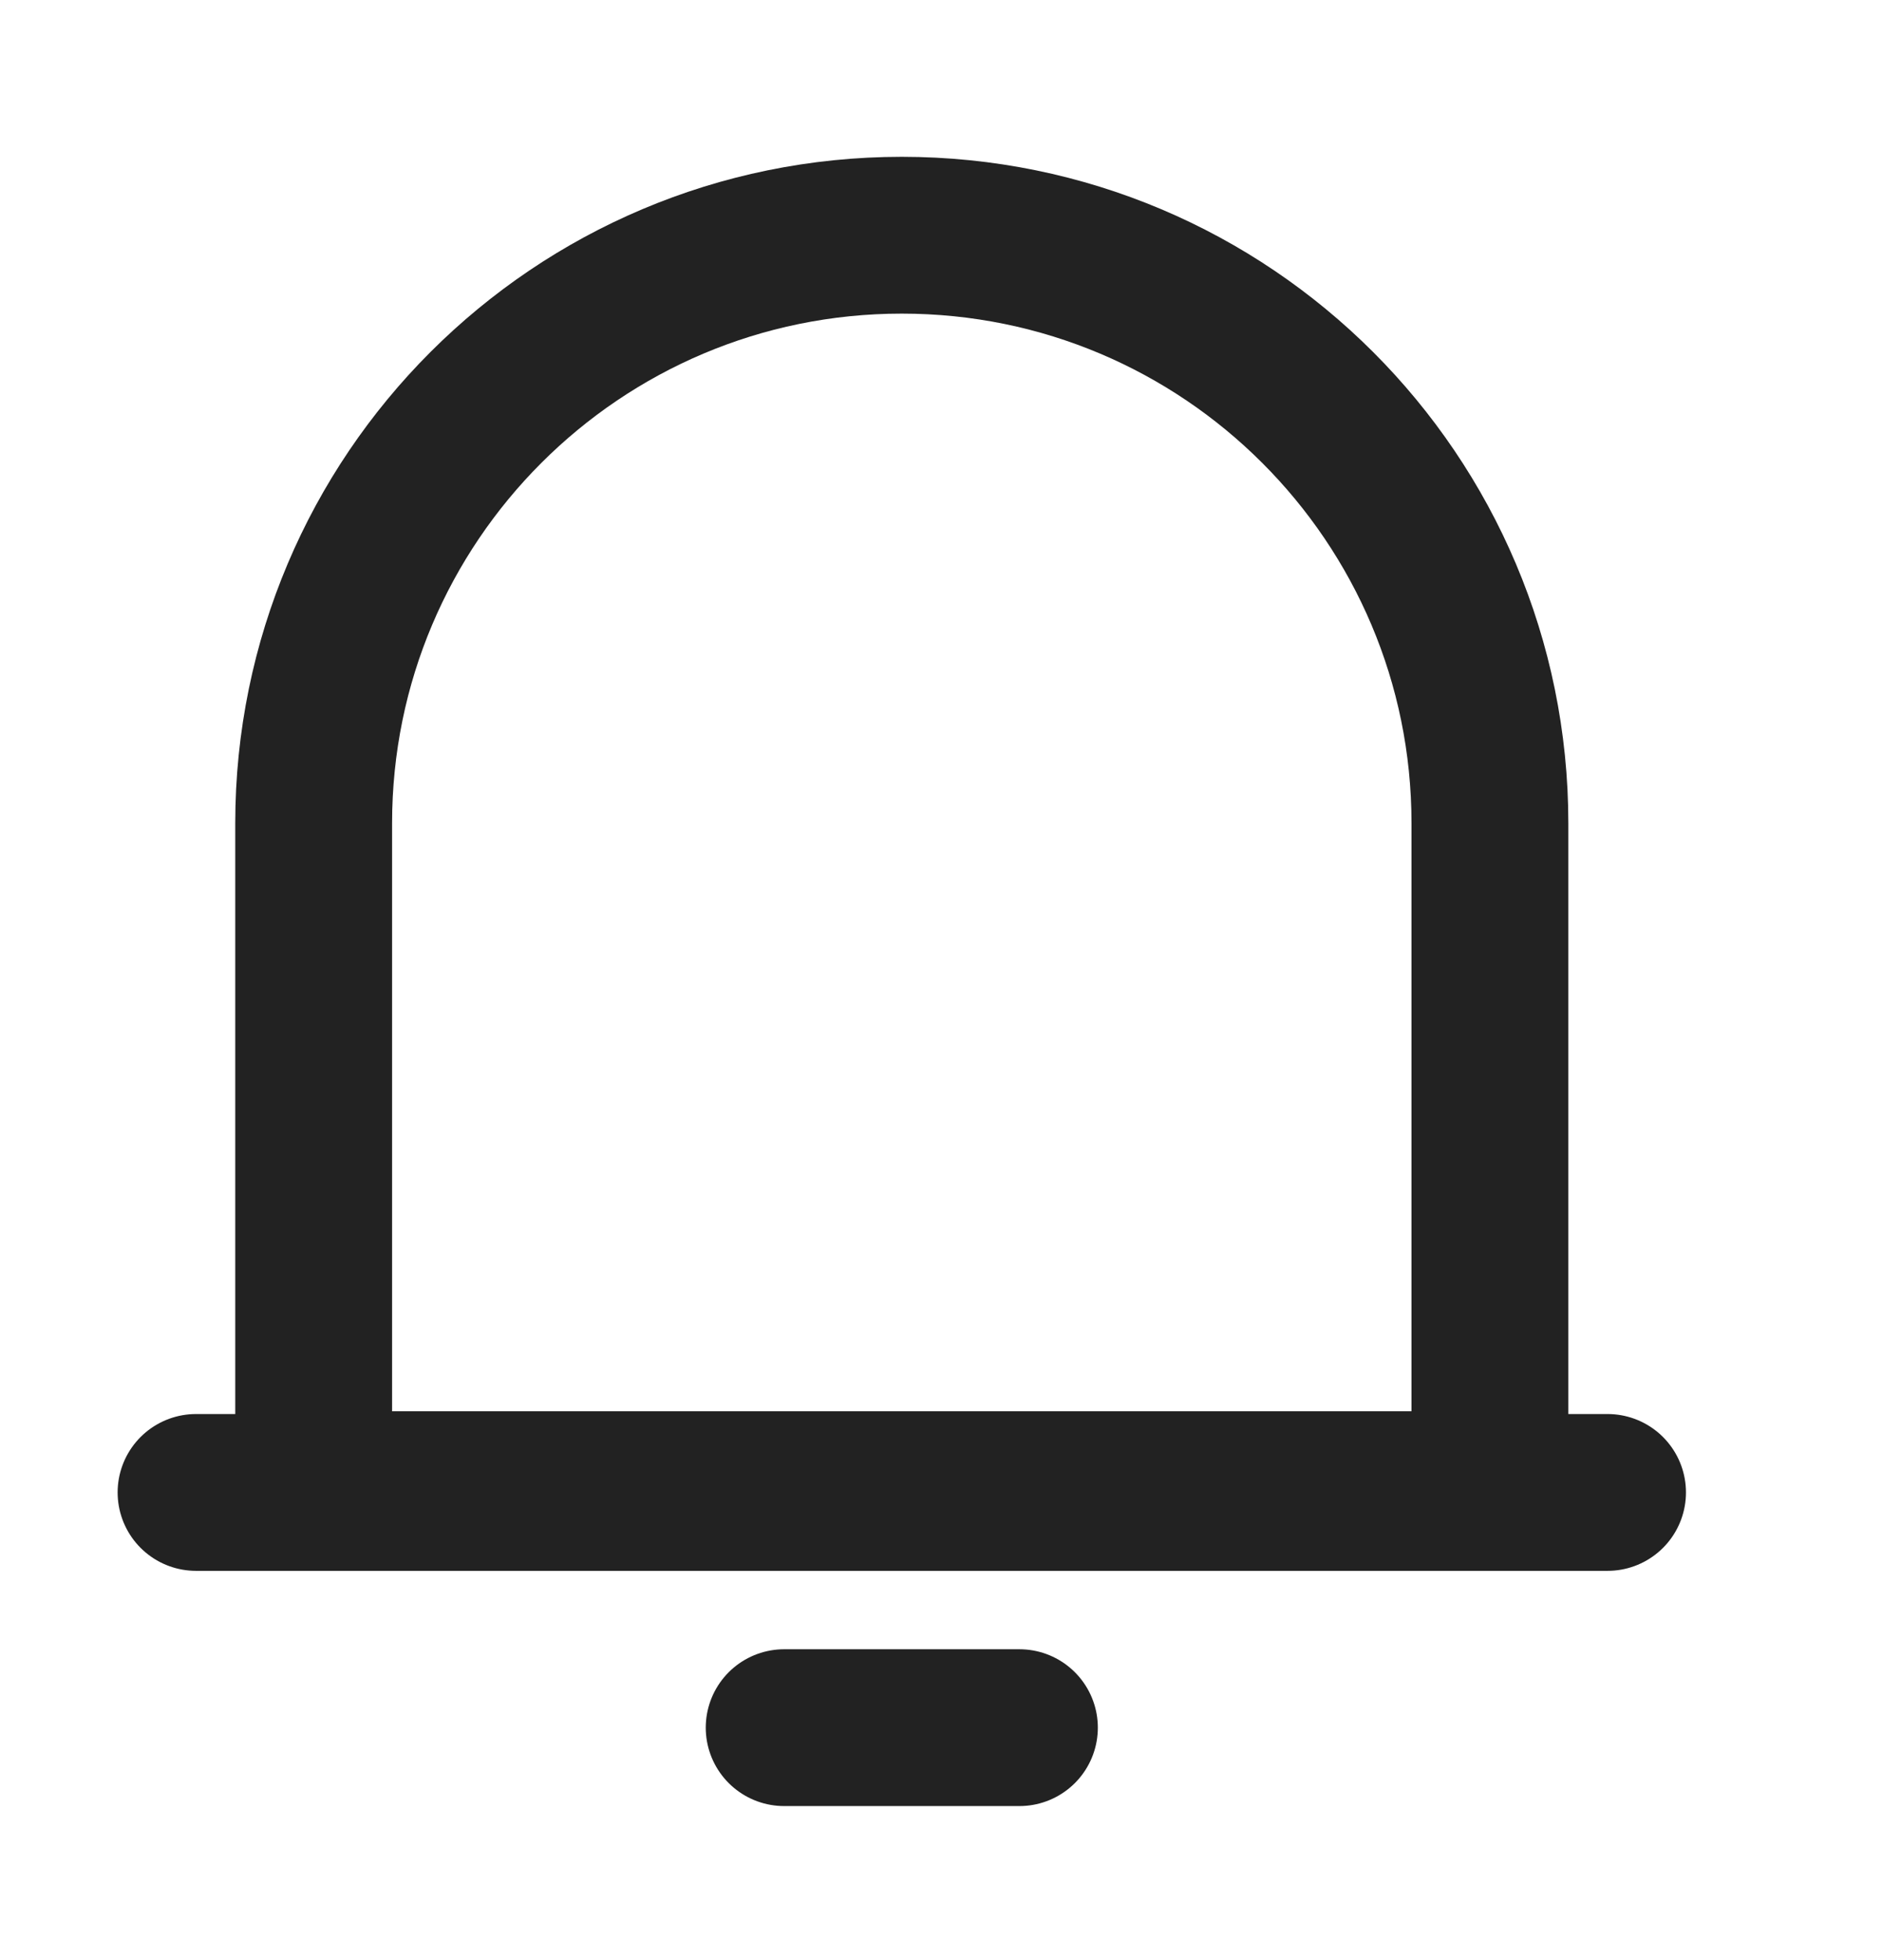
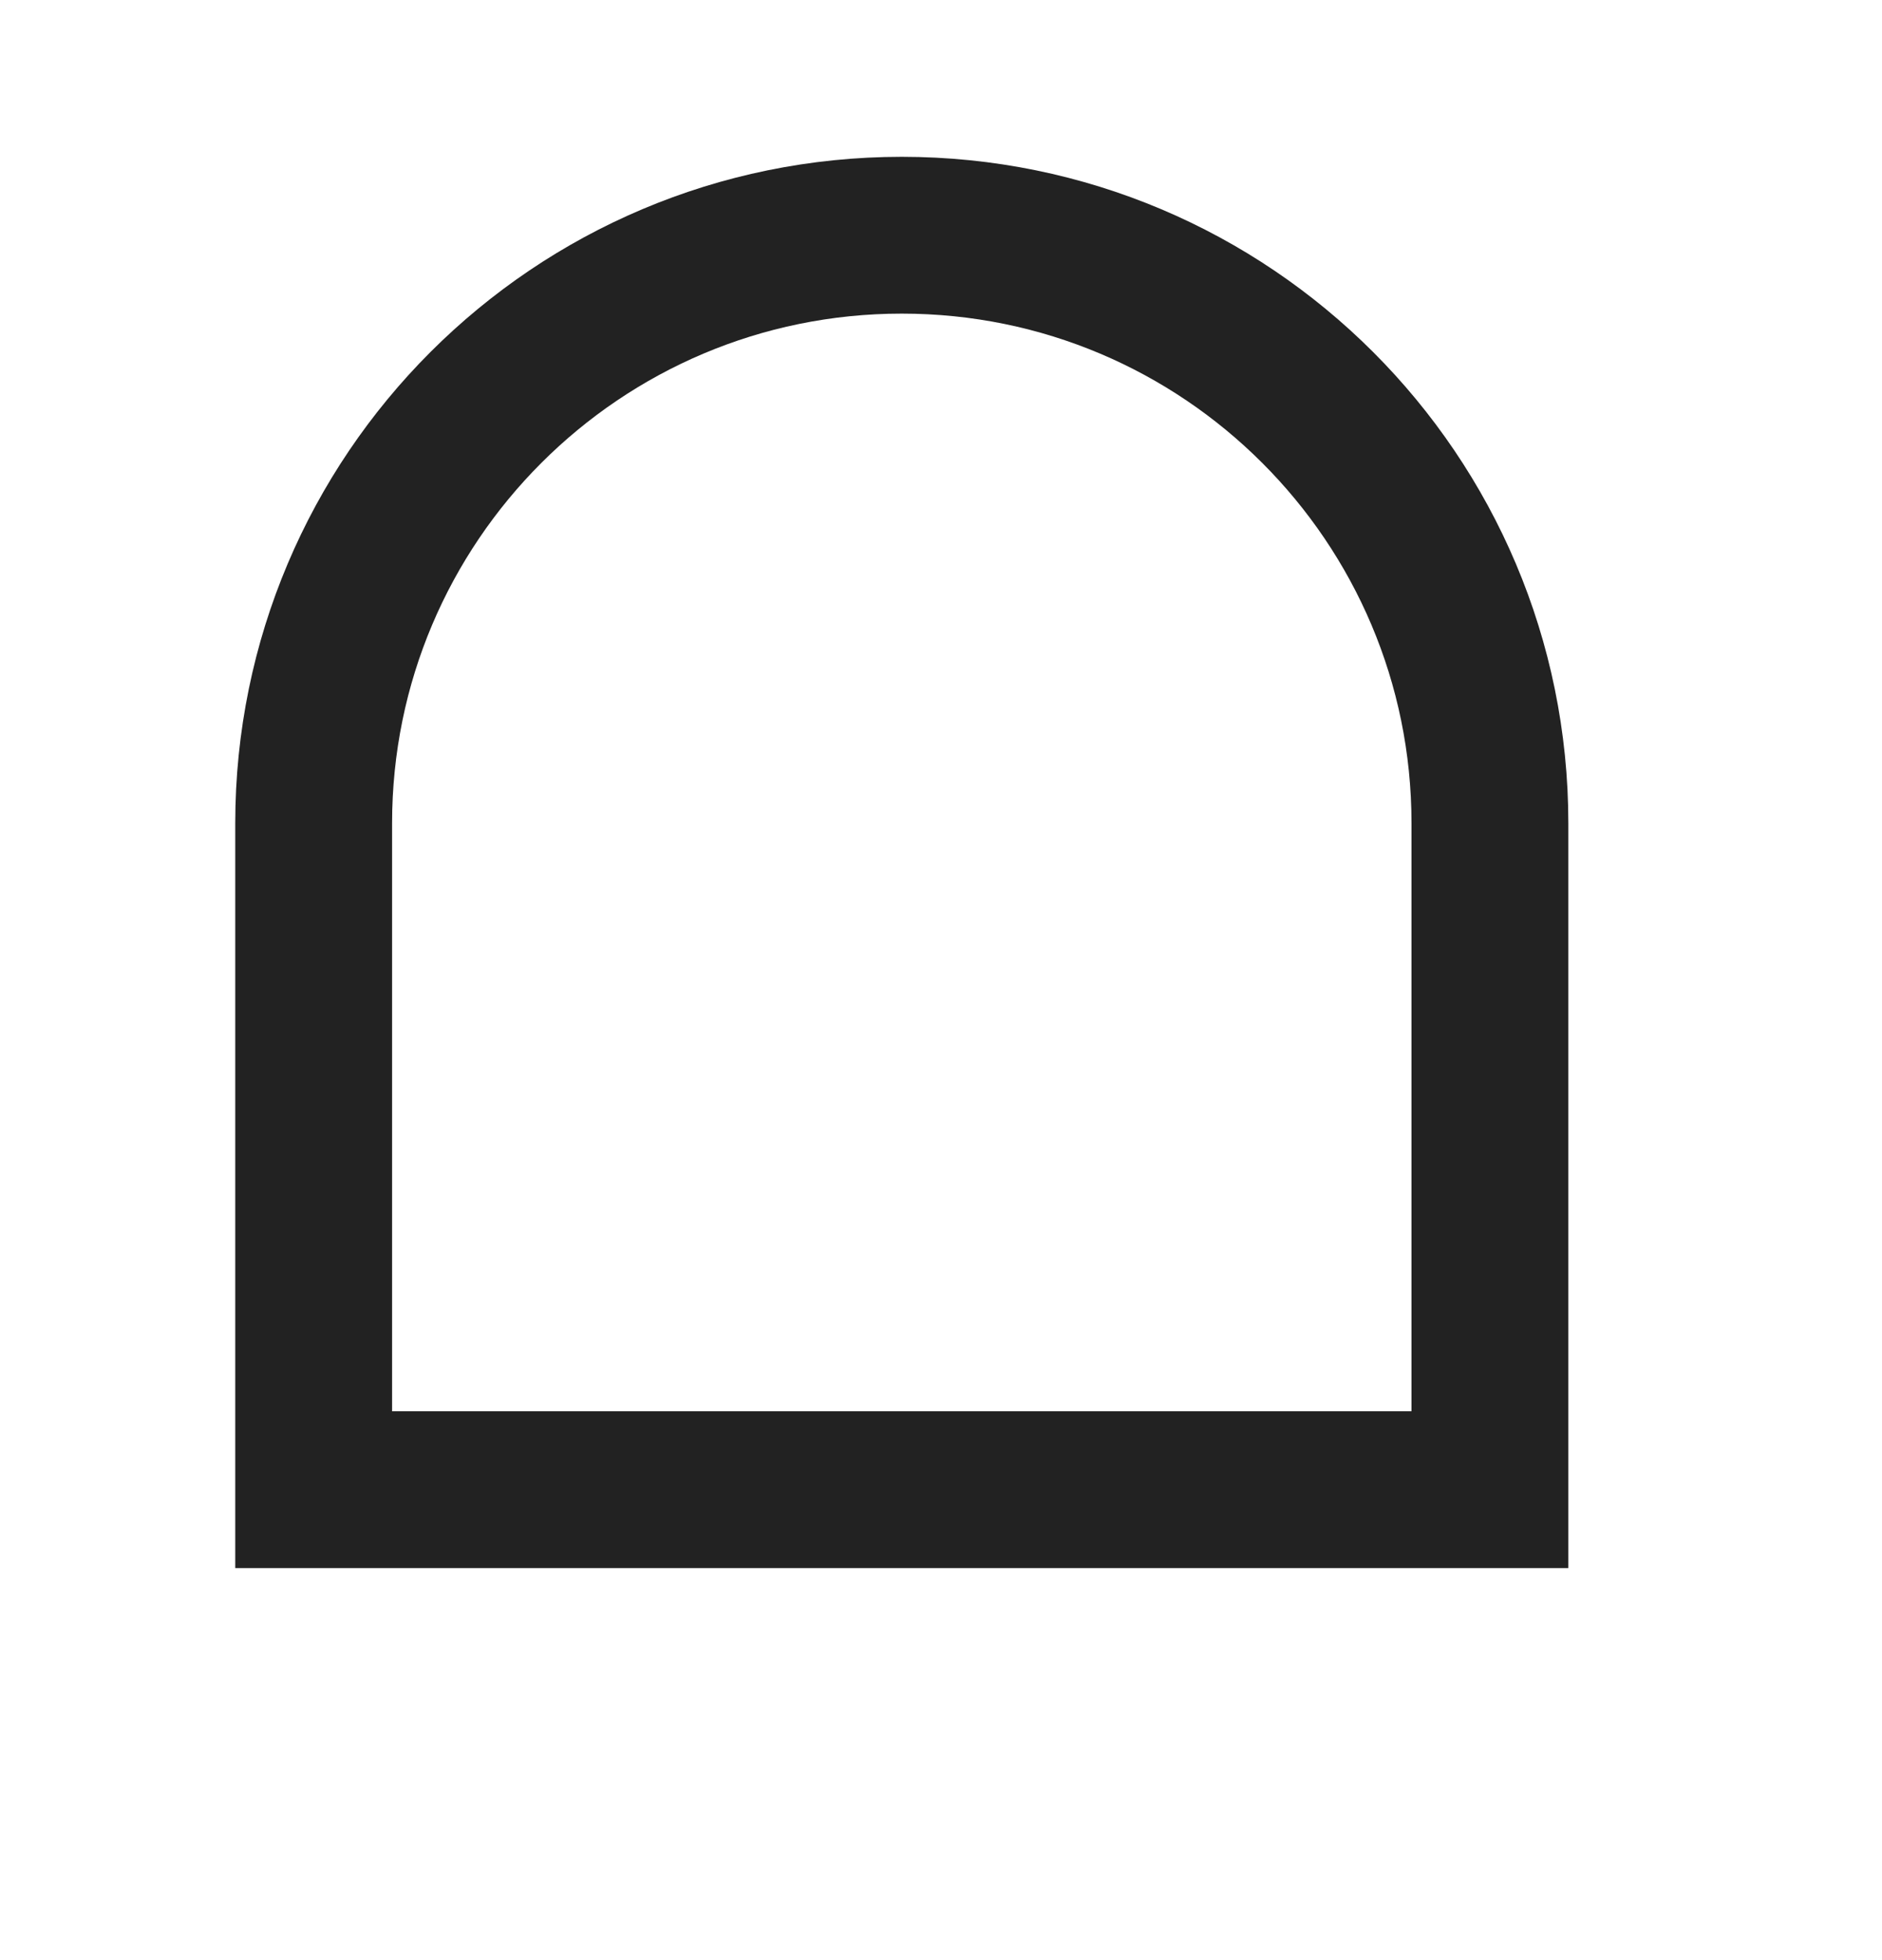
<svg xmlns="http://www.w3.org/2000/svg" width="24" height="25" viewBox="0 0 24 25" fill="none">
-   <path d="M2.5 19.035H20.5" stroke="#222222" stroke-width="2" stroke-linecap="round" stroke-linejoin="round" />
-   <path d="M10 22.035H13" stroke="#222222" stroke-width="2" stroke-linecap="round" stroke-linejoin="round" />
-   <path d="M4 10.5C4 6.358 7.358 3 11.5 3V3C15.642 3 19 6.358 19 10.5V19H4V10.5Z" stroke="#222222" stroke-width="2" />
+   <path d="M4 10.5C4 6.358 7.358 3 11.5 3V3C15.642 3 19 6.358 19 10.5V19H4V10.5" stroke="#222222" stroke-width="2" />
</svg>